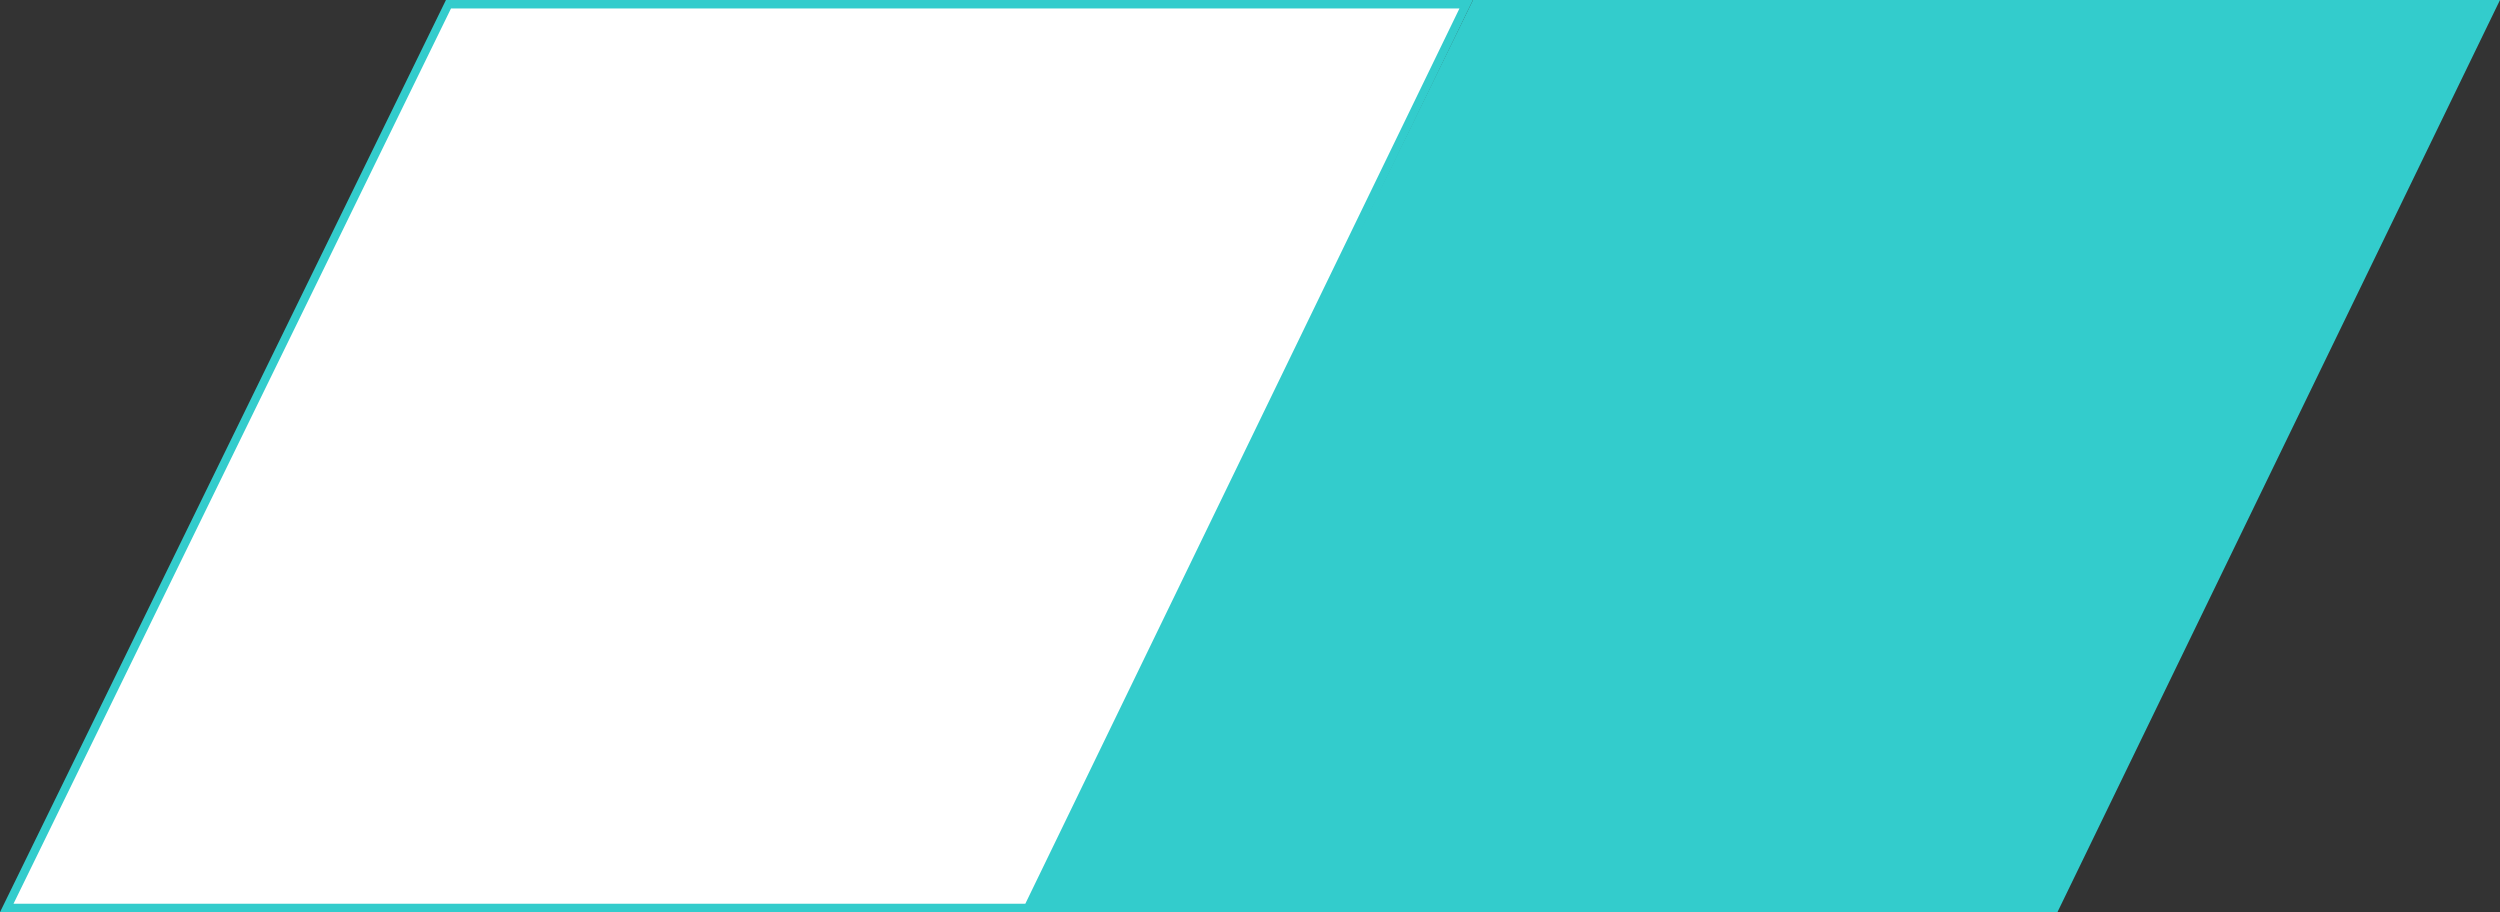
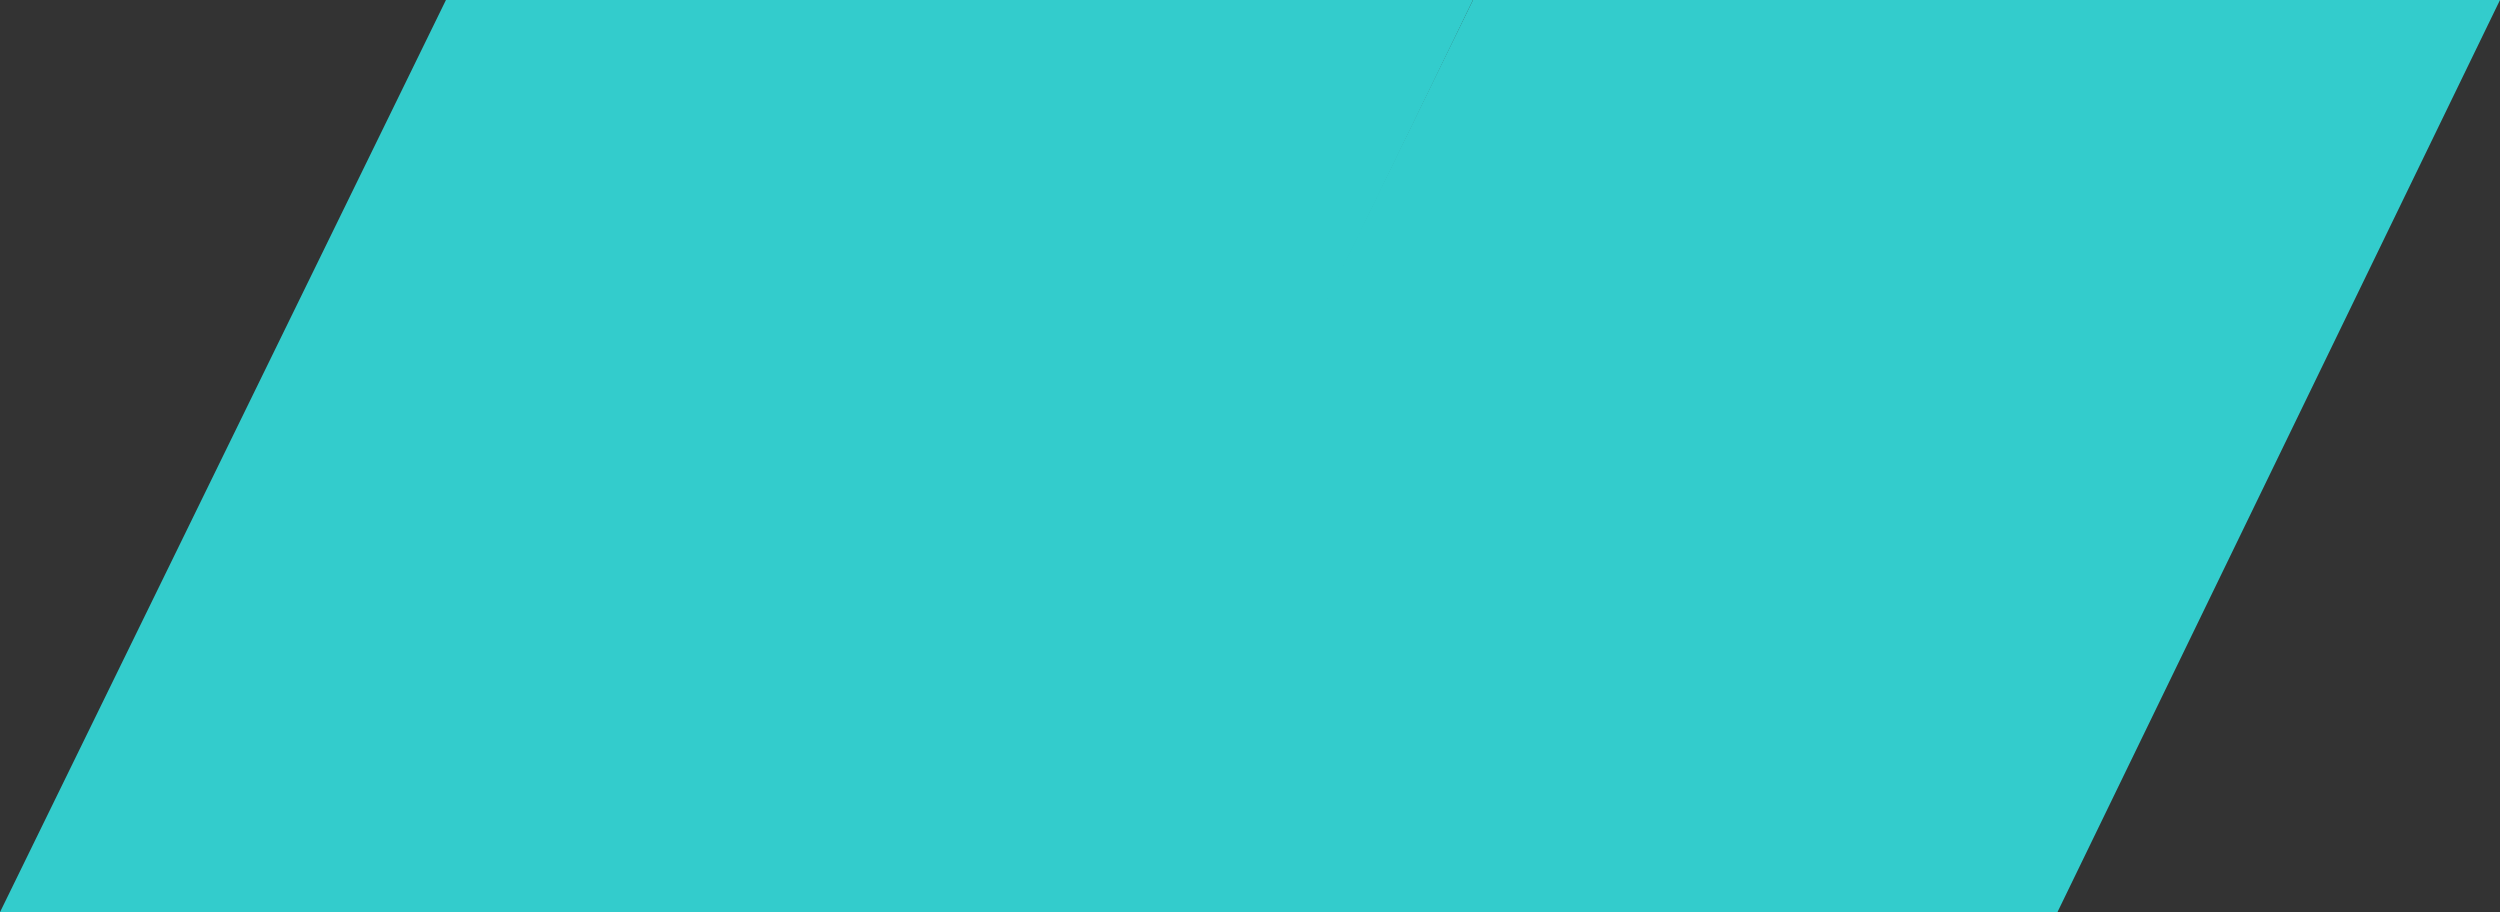
<svg xmlns="http://www.w3.org/2000/svg" version="1.1" id="Layer_1" x="0px" y="0px" viewBox="0 0 148 54" style="enable-background:new 0 0 148 54;" xml:space="preserve">
  <rect x="0" y="0" width="148" height="54" fill="#333333" stroke="none" />
  <style type="text/css">
	.st0{fill:#33CCCC;}
	.st1{fill:#FFFFFF;}
</style>
  <g>
    <polygon class="st0" points="87.2,0 60.8,54 121.8,54 148,0  " />
    <g>
      <polygon class="st0" points="26.4,0 0,54 61,54 87.2,0   " />
-       <polygon class="st1" points="26.7,0.5 0.8,53.5 60.7,53.5 86.4,0.5   " />
    </g>
  </g>
</svg>